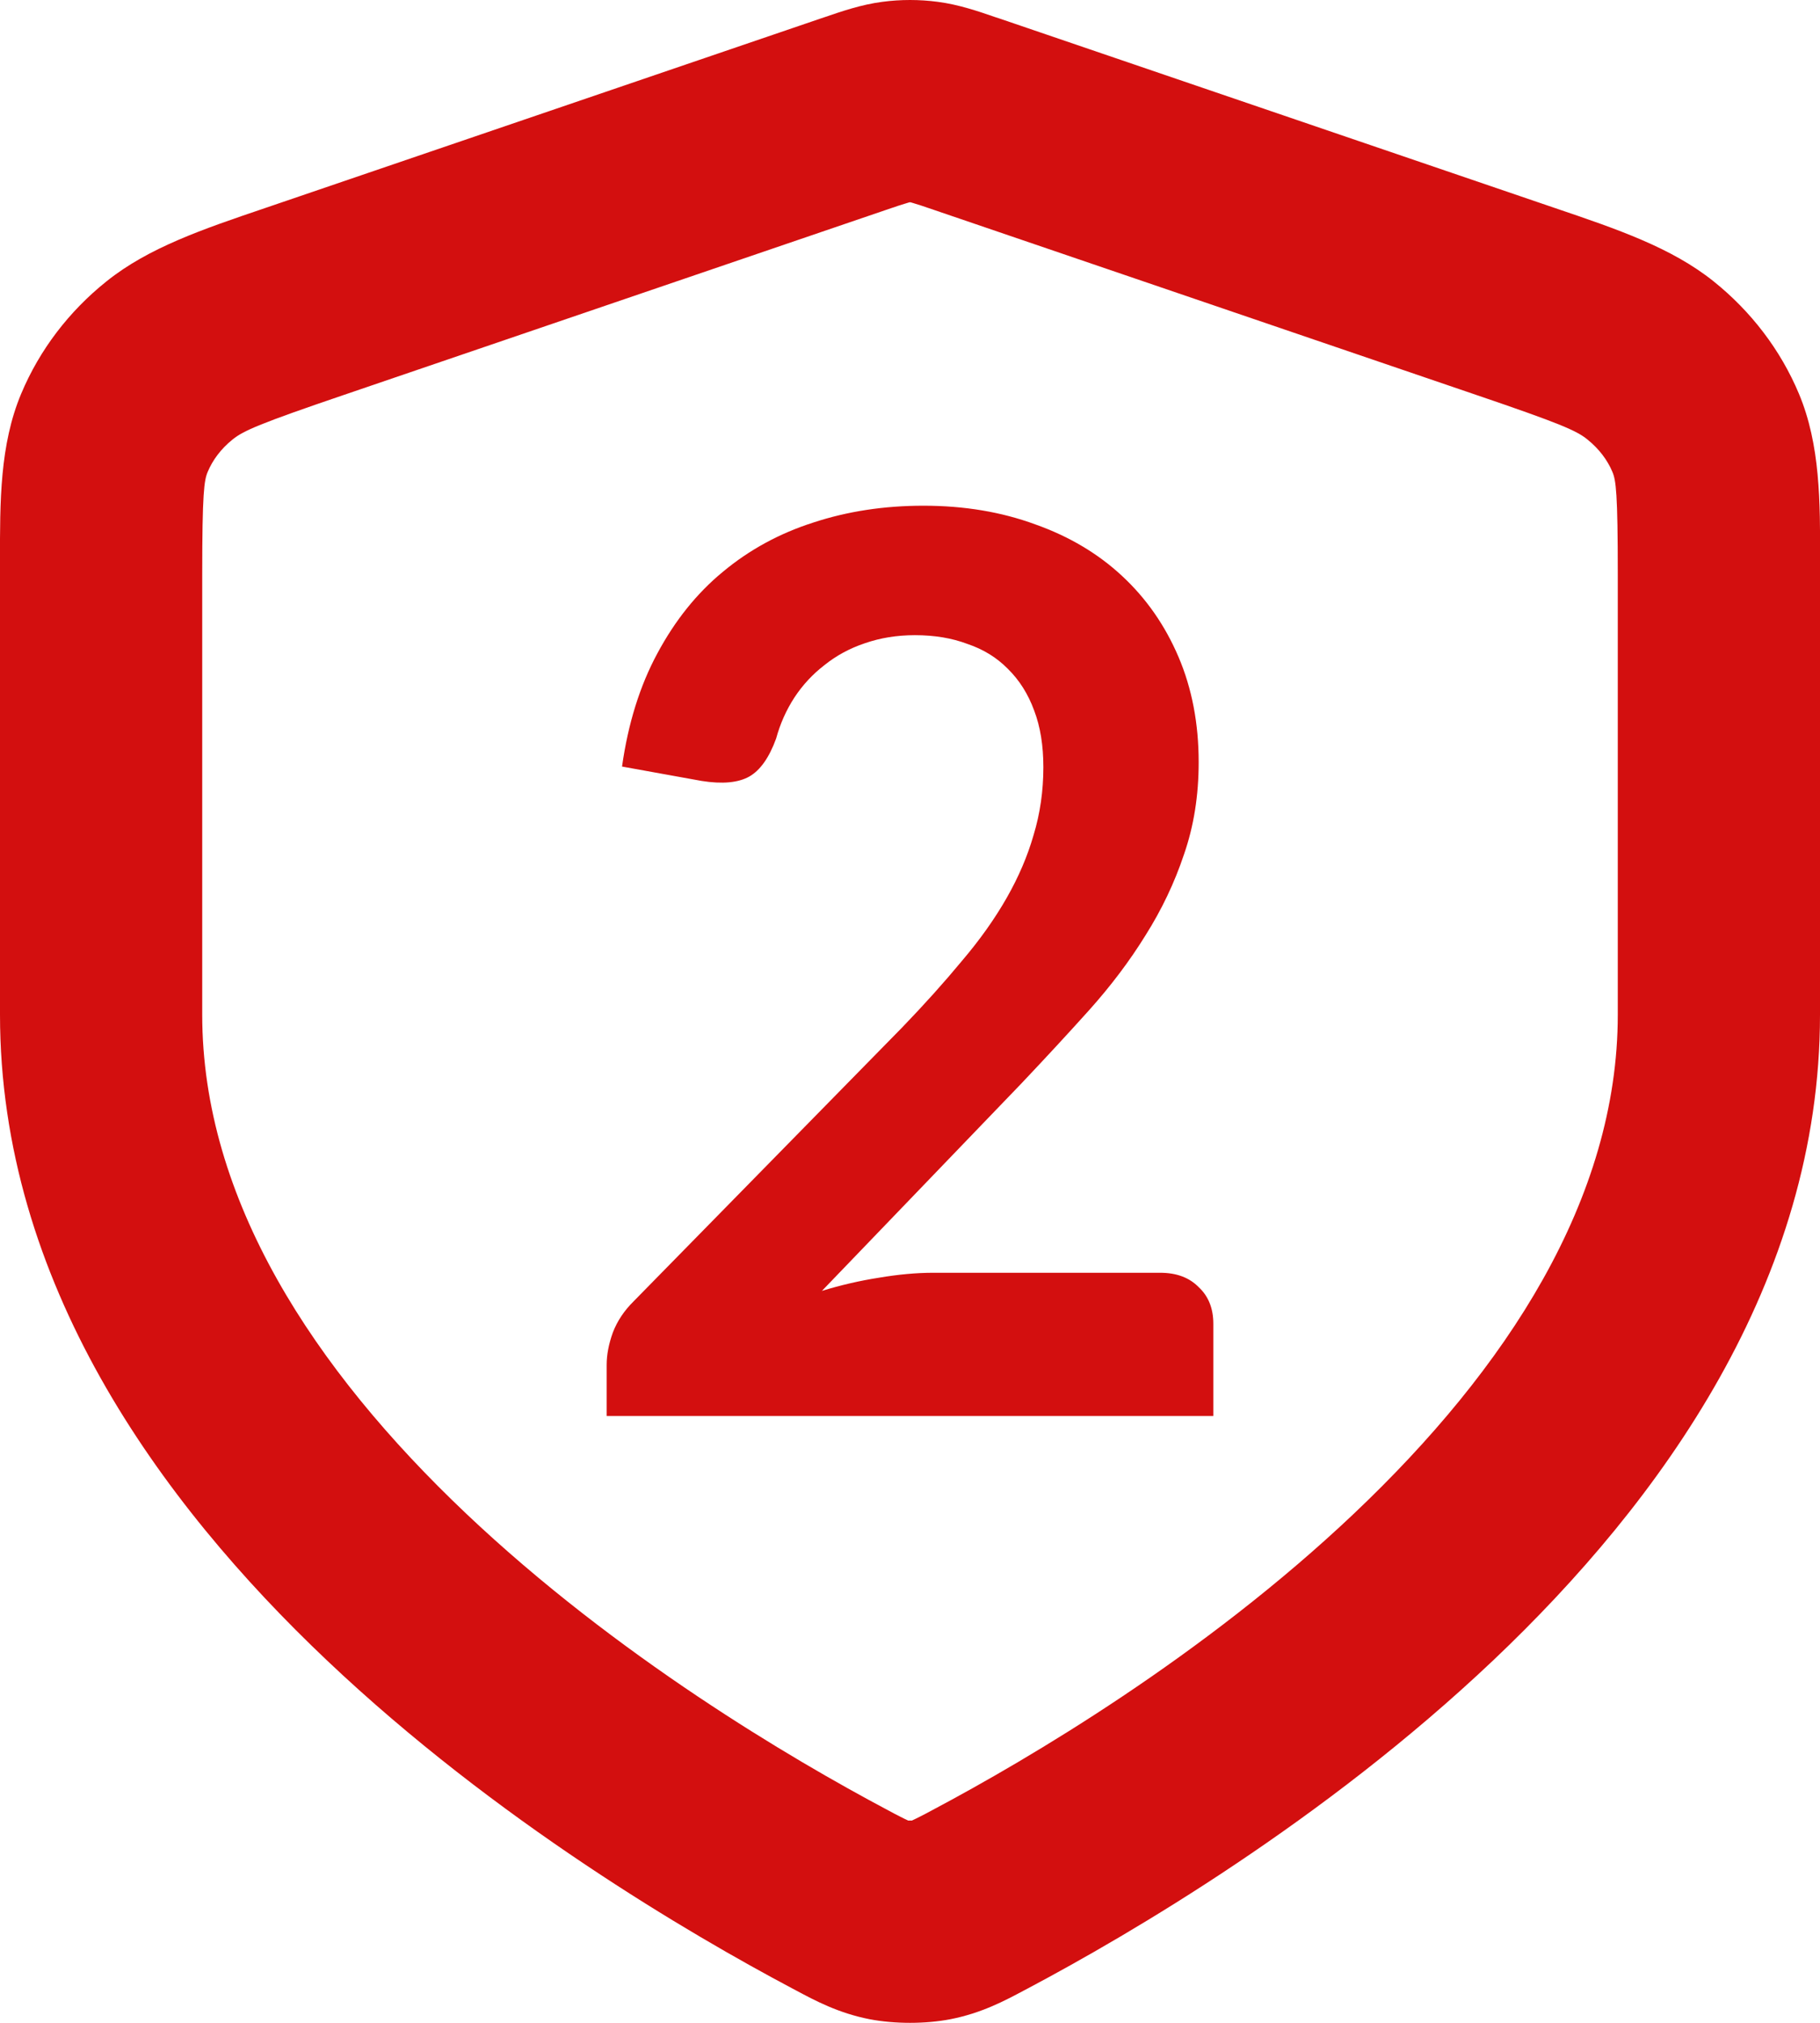
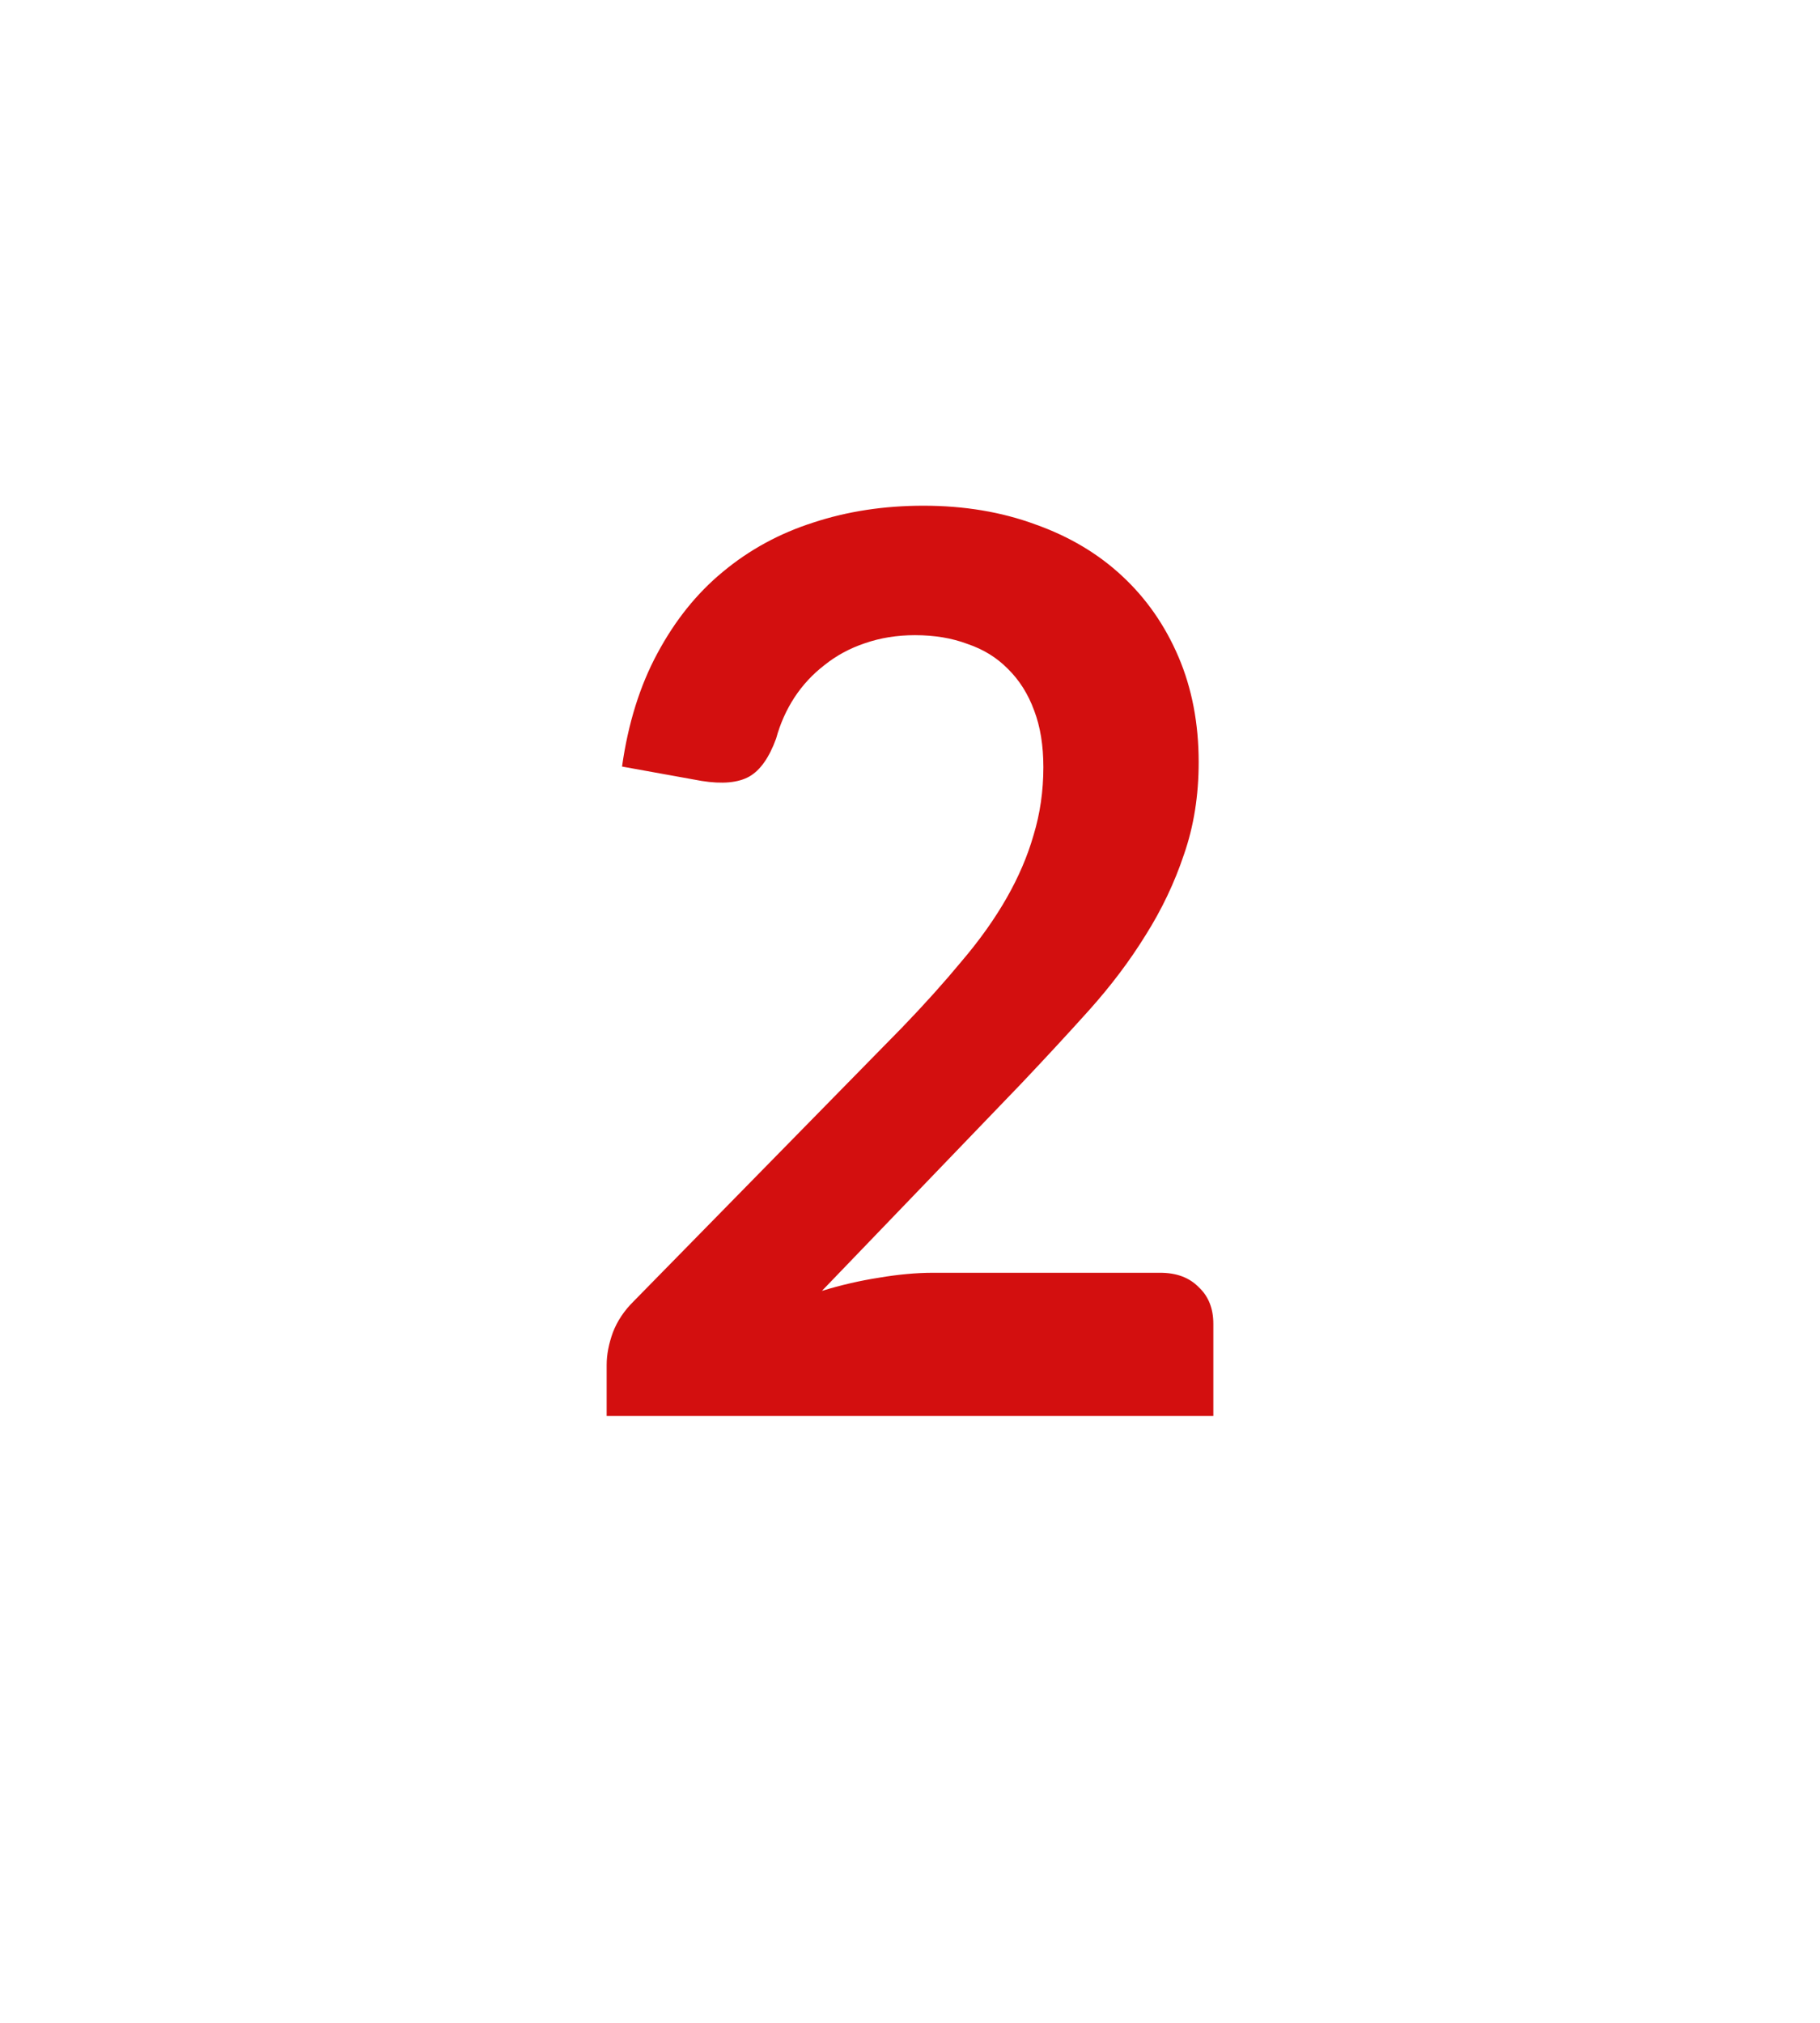
<svg xmlns="http://www.w3.org/2000/svg" width="18" height="20" viewBox="0 0 18 20" fill="none">
-   <path fill-rule="evenodd" clip-rule="evenodd" d="M8.727 0.018C8.908 -0.006 9.092 -0.006 9.274 0.018C9.483 0.045 9.679 0.113 9.842 0.169C9.857 0.174 9.871 0.179 9.885 0.183L15.247 2.012C15.291 2.027 15.335 2.042 15.379 2.057C15.995 2.266 16.531 2.448 16.948 2.782C17.316 3.077 17.609 3.457 17.792 3.894C18.003 4.398 18.002 4.959 18.001 5.548C18 5.593 18 5.638 18 5.683V10.032C18 12.672 16.424 14.846 14.768 16.416C13.092 18.004 11.177 19.123 10.167 19.659C10.154 19.666 10.141 19.673 10.127 19.68C9.94 19.78 9.708 19.904 9.401 19.964C9.154 20.012 8.847 20.012 8.599 19.964C8.293 19.904 8.06 19.78 7.874 19.68C7.86 19.673 7.847 19.666 7.834 19.659C6.824 19.123 4.909 18.004 3.233 16.416C1.576 14.846 0 12.672 0 10.032V5.683C0 5.638 0 5.593 0 5.548C-0.001 4.959 -0.002 4.398 0.209 3.894C0.392 3.457 0.684 3.077 1.053 2.782C1.469 2.448 2.006 2.266 2.622 2.057C2.666 2.042 2.71 2.027 2.754 2.012L8.116 0.183C8.13 0.179 8.144 0.174 8.158 0.169C8.322 0.113 8.518 0.045 8.727 0.018ZM9.013 2.001C9.005 2 8.996 2 8.988 2.001C9.004 1.999 9.006 1.996 8.972 2.007C8.929 2.019 8.872 2.038 8.761 2.076L3.4 3.905C2.574 4.186 2.409 4.258 2.303 4.343C2.184 4.438 2.102 4.551 2.054 4.666C2.019 4.749 2 4.868 2 5.683V10.032C2 11.855 3.102 13.536 4.609 14.964C6.097 16.374 7.833 17.394 8.771 17.892C8.828 17.923 8.87 17.945 8.906 17.963C8.941 17.981 8.962 17.991 8.976 17.997C8.978 17.998 8.981 18 8.981 18C8.987 18 8.993 18 9 18C9.008 18 9.014 18 9.02 18C9.02 18 9.023 17.998 9.025 17.997C9.038 17.991 9.06 17.981 9.095 17.963C9.131 17.945 9.173 17.923 9.23 17.892C10.168 17.394 11.904 16.374 13.392 14.964C14.899 13.536 16 11.855 16 10.032V5.683C16 4.868 15.982 4.749 15.947 4.666C15.899 4.551 15.816 4.438 15.697 4.343C15.592 4.258 15.427 4.186 14.601 3.905L9.239 2.076C9.128 2.038 9.072 2.019 9.029 2.007C8.994 1.996 8.996 1.999 9.013 2.001Z" fill="#D30F0F" />
  <path d="M11.474 12.584C11.635 12.584 11.762 12.631 11.855 12.726C11.952 12.816 12 12.937 12 13.089V14H6V13.495C6 13.393 6.021 13.286 6.061 13.175C6.105 13.06 6.174 12.958 6.266 12.867L8.922 10.159C9.144 9.929 9.341 9.709 9.514 9.5C9.692 9.291 9.839 9.083 9.956 8.878C10.073 8.673 10.162 8.466 10.222 8.257C10.287 8.043 10.319 7.819 10.319 7.585C10.319 7.372 10.289 7.185 10.228 7.025C10.168 6.861 10.081 6.724 9.968 6.613C9.859 6.502 9.726 6.42 9.569 6.367C9.416 6.309 9.242 6.28 9.049 6.28C8.871 6.28 8.706 6.307 8.553 6.36C8.404 6.41 8.271 6.482 8.154 6.576C8.037 6.666 7.938 6.773 7.857 6.896C7.777 7.019 7.716 7.155 7.676 7.302C7.607 7.491 7.519 7.616 7.41 7.678C7.301 7.739 7.144 7.754 6.938 7.721L6.152 7.579C6.212 7.153 6.329 6.779 6.502 6.459C6.676 6.135 6.891 5.866 7.15 5.653C7.412 5.435 7.71 5.273 8.045 5.166C8.383 5.055 8.746 5 9.133 5C9.537 5 9.906 5.062 10.24 5.185C10.575 5.304 10.861 5.474 11.099 5.696C11.337 5.917 11.523 6.184 11.656 6.496C11.789 6.808 11.855 7.155 11.855 7.536C11.855 7.865 11.807 8.168 11.71 8.447C11.617 8.726 11.49 8.993 11.329 9.248C11.172 9.502 10.986 9.748 10.773 9.986C10.559 10.224 10.335 10.466 10.101 10.713L8.129 12.763C8.319 12.705 8.506 12.662 8.692 12.633C8.881 12.601 9.061 12.584 9.23 12.584H11.474Z" fill="#D30F0F" />
</svg>